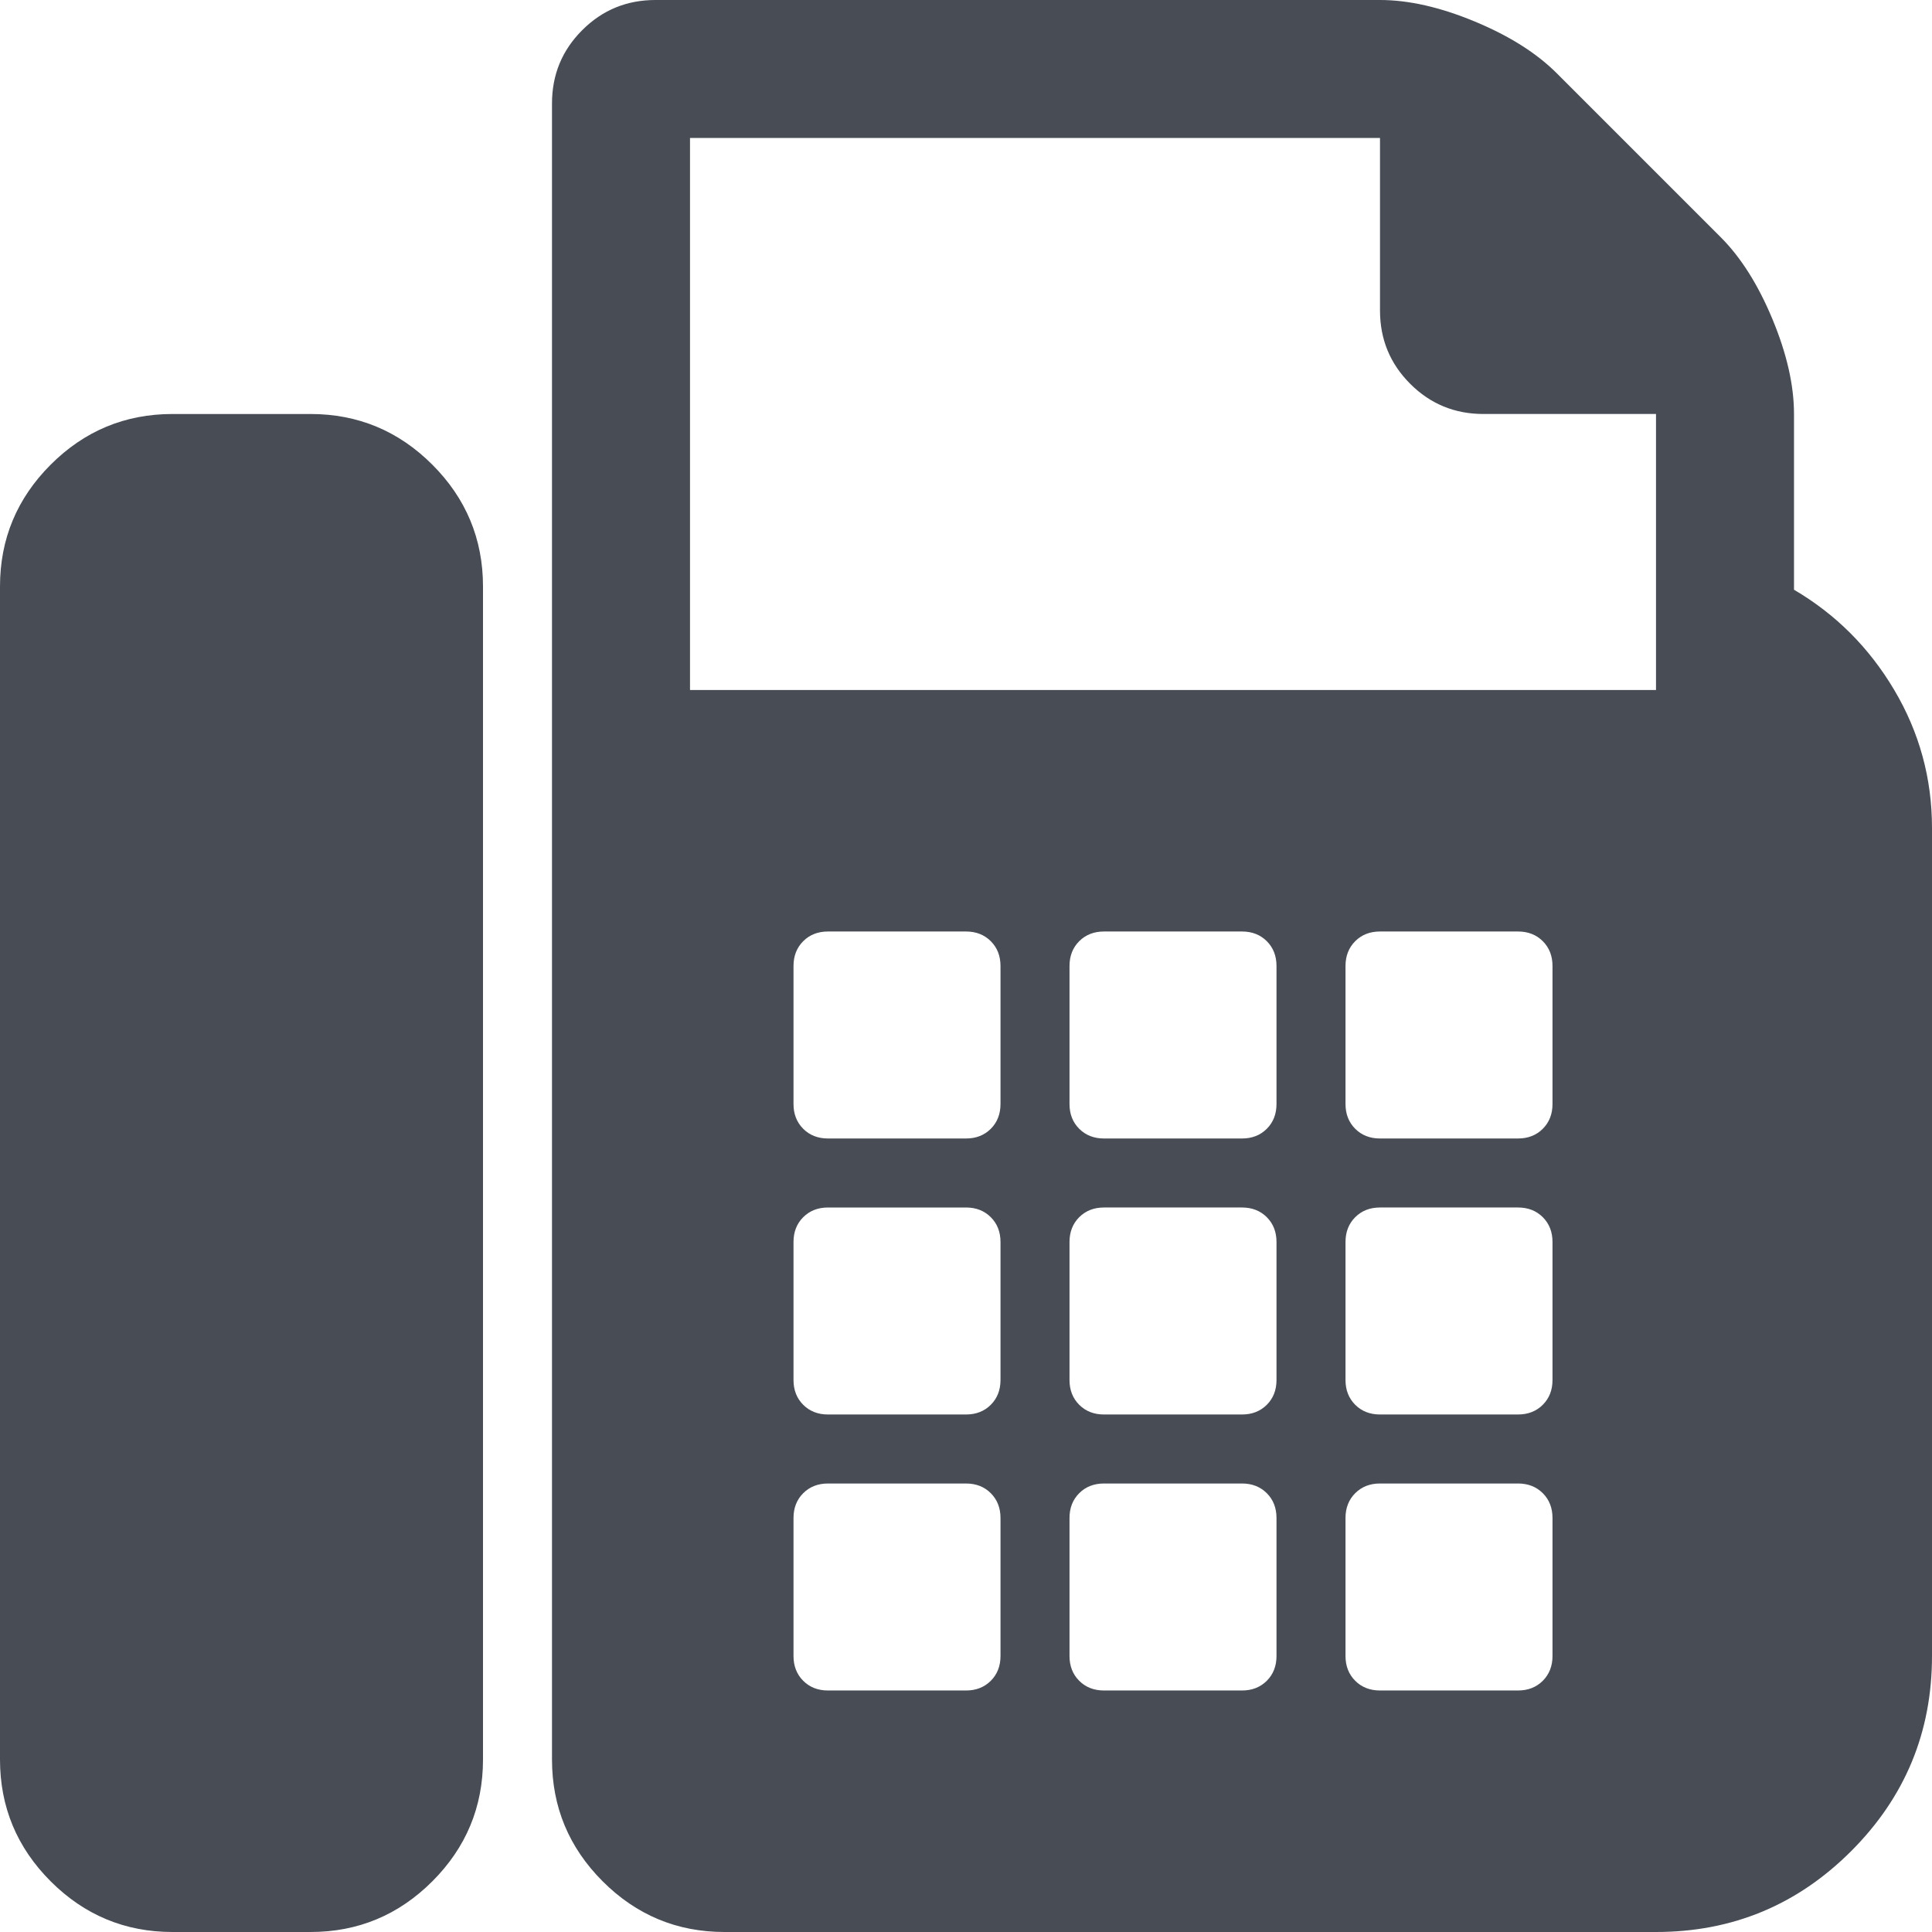
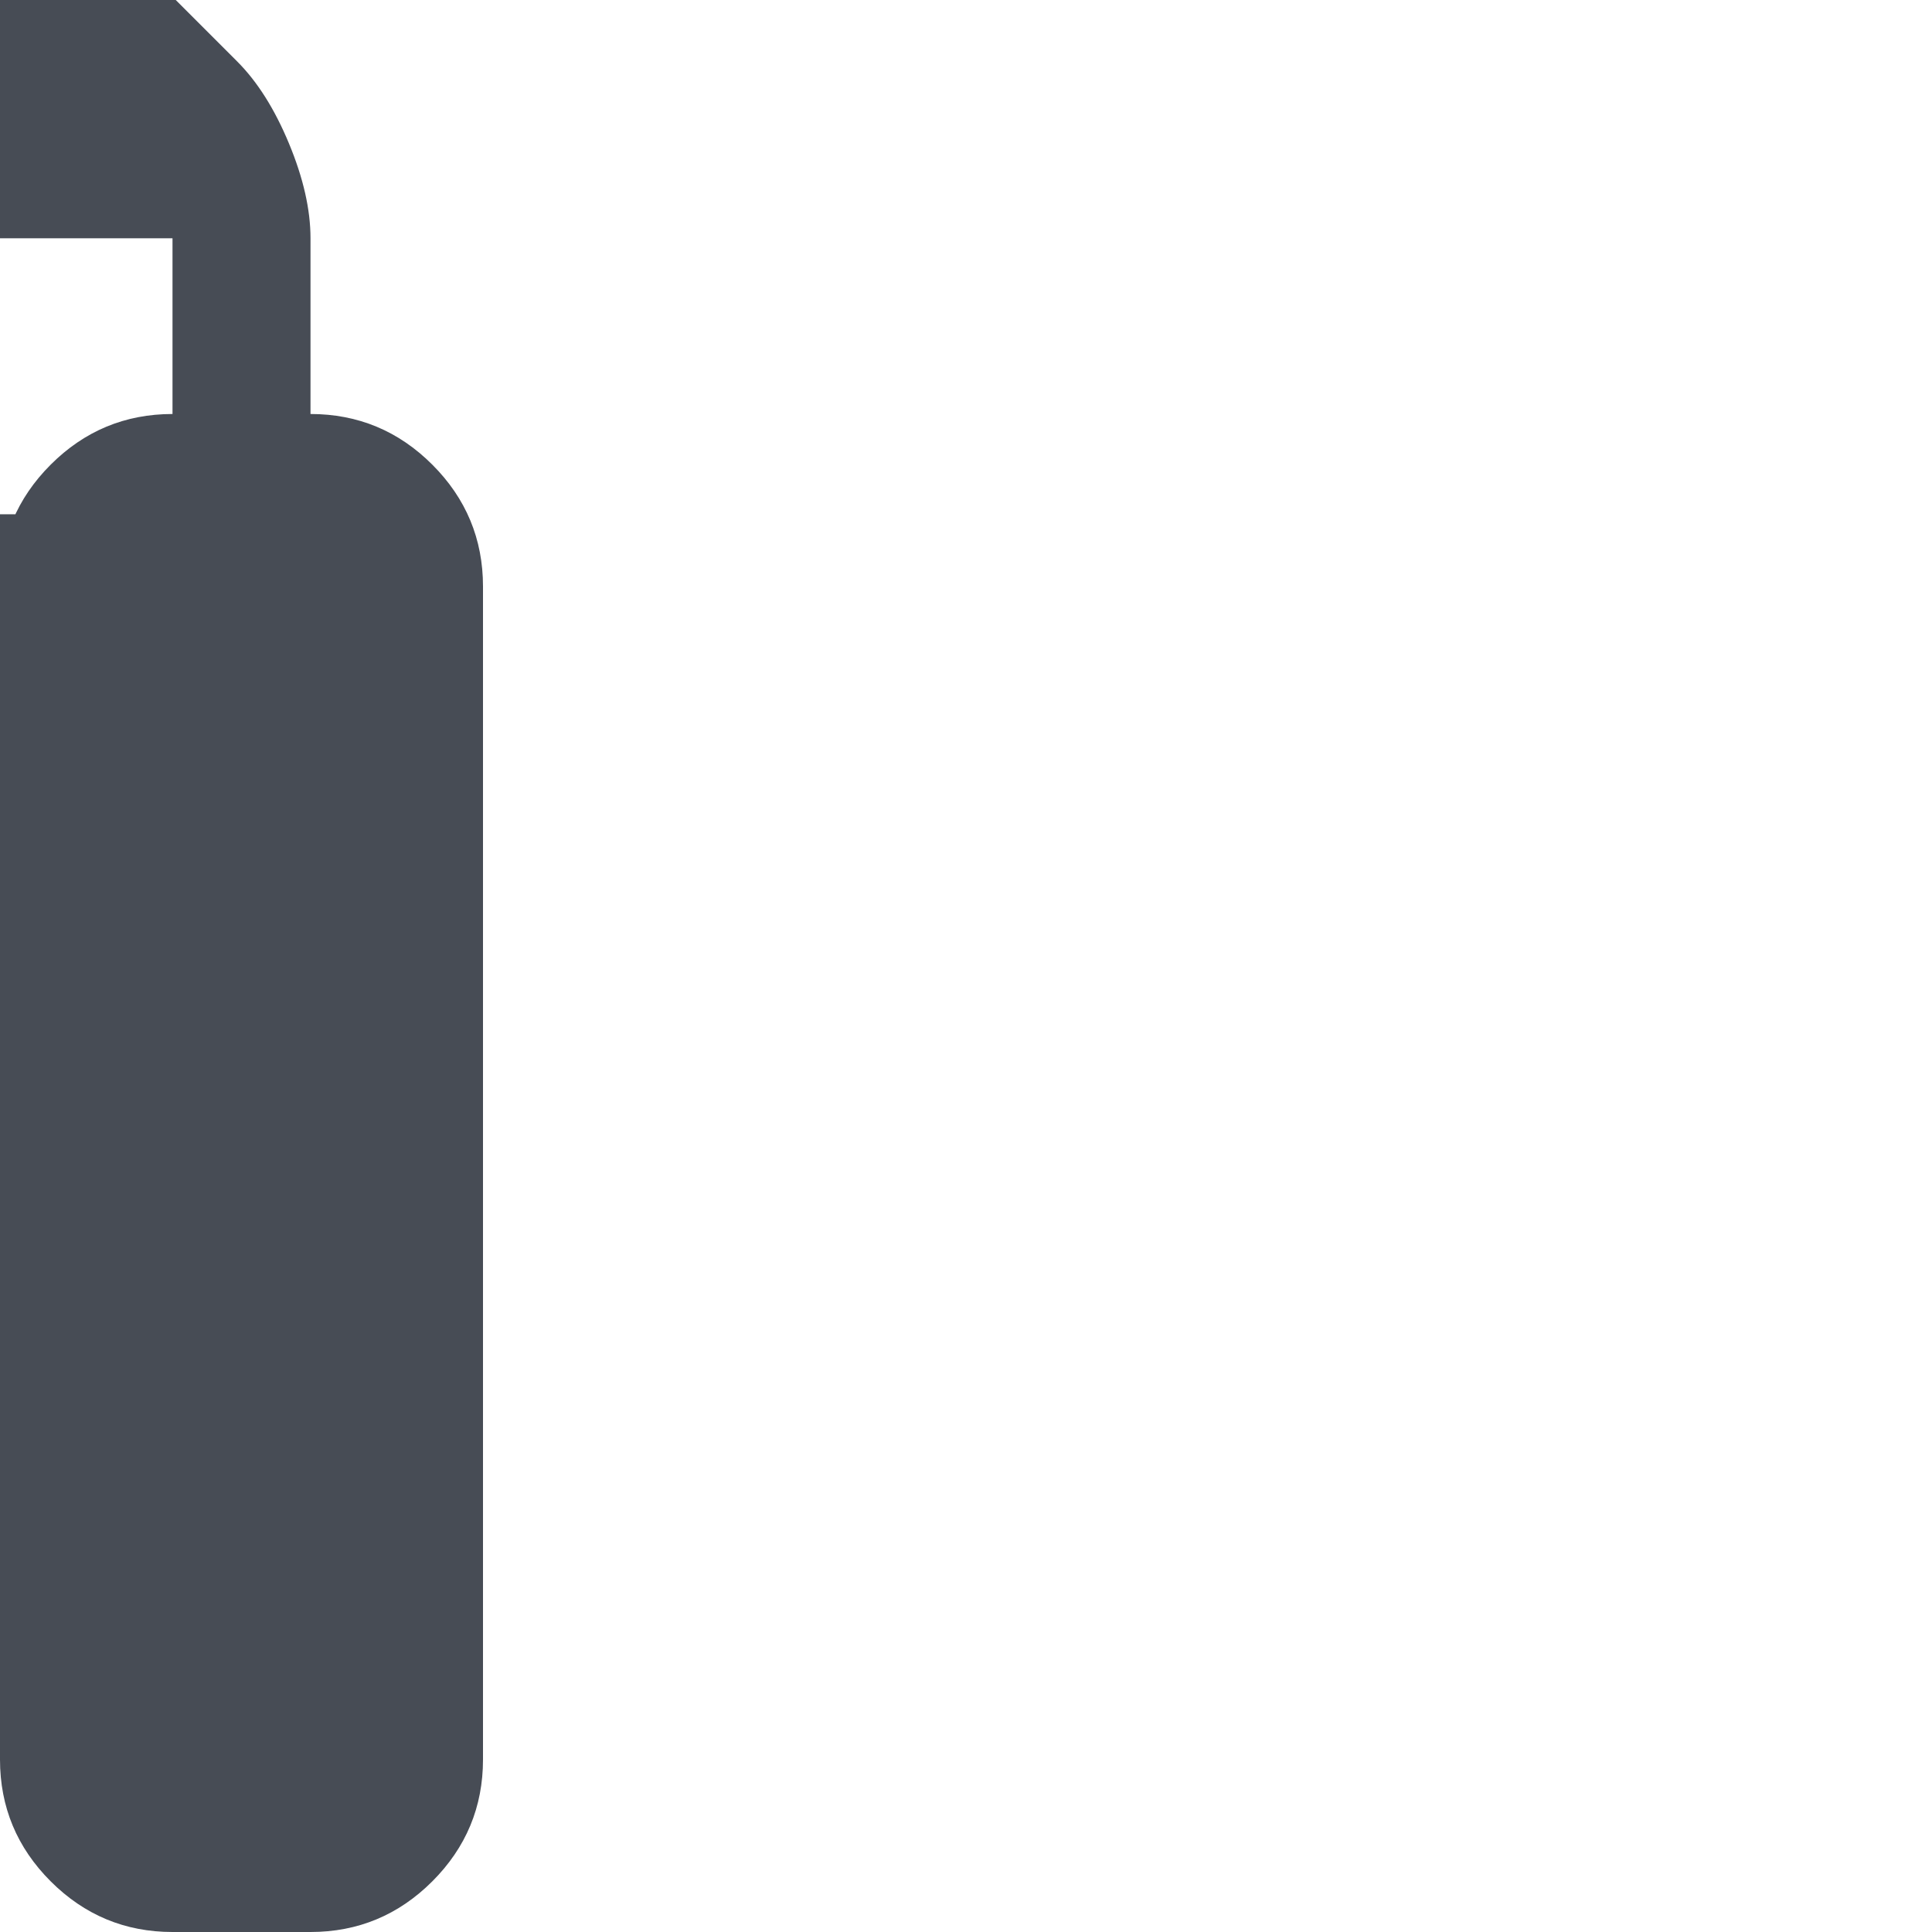
<svg xmlns="http://www.w3.org/2000/svg" width="1792" height="1792" viewBox="598 -476.1 1792 1792">
-   <path fill="#474C55" d="M886-92.1c44 0 81.7 15.7 113 47s47 69 47 113v1088c0 44-15.7 81.7-47 113s-69 47-113 47H758c-44 0-81.7-15.7-113-47s-47-69-47-113V67.9c0-44 15.7-81.7 47-113s69-47 113-47h128zm1376 163c38.7 22.7 69.7 53.7 93 93s35 82 35 128v768c0 70.7-25 131-75 181s-110.3 75-181 75h-864c-44 0-81.7-15.7-113-47s-47-69-47-113v-1536c0-26.7 9.3-49.3 28-68 18.7-18.7 41.3-28 68-28h672c26.7 0 56 6.7 88 20s57.3 29.3 76 48l152 152c18.7 18.7 34.7 44 48 76s20 61.3 20 88v163zm-736 989v-128c0-9.3-3-17-9-23s-13.7-9-23-9h-128c-9.3 0-17 3-23 9s-9 13.7-9 23v128c0 9.3 3 17 9 23s13.7 9 23 9h128c9.3 0 17-3 23-9s9-13.7 9-23zm0-256v-128c0-9.3-3-17-9-23s-13.7-9-23-9h-128c-9.3 0-17 3-23 9s-9 13.7-9 23v128c0 9.3 3 17 9 23s13.7 9 23 9h128c9.3 0 17-3 23-9s9-13.7 9-23zm0-256v-128c0-9.3-3-17-9-23s-13.7-9-23-9h-128c-9.3 0-17 3-23 9s-9 13.7-9 23v128c0 9.3 3 17 9 23s13.7 9 23 9h128c9.3 0 17-3 23-9s9-13.7 9-23zm256 512v-128c0-9.3-3-17-9-23s-13.7-9-23-9h-128c-9.3 0-17 3-23 9s-9 13.7-9 23v128c0 9.3 3 17 9 23s13.7 9 23 9h128c9.3 0 17-3 23-9s9-13.7 9-23zm0-256v-128c0-9.3-3-17-9-23s-13.7-9-23-9h-128c-9.3 0-17 3-23 9s-9 13.7-9 23v128c0 9.3 3 17 9 23s13.7 9 23 9h128c9.3 0 17-3 23-9s9-13.7 9-23zm0-256v-128c0-9.3-3-17-9-23s-13.7-9-23-9h-128c-9.3 0-17 3-23 9s-9 13.7-9 23v128c0 9.3 3 17 9 23s13.7 9 23 9h128c9.3 0 17-3 23-9s9-13.7 9-23zm256 512v-128c0-9.3-3-17-9-23s-13.7-9-23-9h-128c-9.3 0-17 3-23 9s-9 13.7-9 23v128c0 9.3 3 17 9 23s13.7 9 23 9h128c9.3 0 17-3 23-9s9-13.7 9-23zm0-256v-128c0-9.3-3-17-9-23s-13.7-9-23-9h-128c-9.3 0-17 3-23 9s-9 13.7-9 23v128c0 9.3 3 17 9 23s13.7 9 23 9h128c9.3 0 17-3 23-9s9-13.7 9-23zm0-256v-128c0-9.3-3-17-9-23s-13.7-9-23-9h-128c-9.3 0-17 3-23 9s-9 13.7-9 23v128c0 9.3 3 17 9 23s13.7 9 23 9h128c9.3 0 17-3 23-9s9-13.7 9-23zm96-384v-256h-160c-26.7 0-49.3-9.3-68-28s-28-41.3-28-68v-160h-640v512h896z" />
+   <path fill="#474C55" d="M886-92.1c44 0 81.7 15.7 113 47s47 69 47 113v1088c0 44-15.7 81.7-47 113s-69 47-113 47H758c-44 0-81.7-15.7-113-47s-47-69-47-113V67.9c0-44 15.7-81.7 47-113s69-47 113-47h128zc38.7 22.7 69.7 53.7 93 93s35 82 35 128v768c0 70.7-25 131-75 181s-110.3 75-181 75h-864c-44 0-81.7-15.7-113-47s-47-69-47-113v-1536c0-26.7 9.3-49.3 28-68 18.7-18.7 41.3-28 68-28h672c26.7 0 56 6.7 88 20s57.3 29.3 76 48l152 152c18.7 18.7 34.7 44 48 76s20 61.3 20 88v163zm-736 989v-128c0-9.3-3-17-9-23s-13.7-9-23-9h-128c-9.3 0-17 3-23 9s-9 13.7-9 23v128c0 9.3 3 17 9 23s13.7 9 23 9h128c9.3 0 17-3 23-9s9-13.7 9-23zm0-256v-128c0-9.3-3-17-9-23s-13.7-9-23-9h-128c-9.3 0-17 3-23 9s-9 13.7-9 23v128c0 9.3 3 17 9 23s13.7 9 23 9h128c9.3 0 17-3 23-9s9-13.7 9-23zm0-256v-128c0-9.3-3-17-9-23s-13.7-9-23-9h-128c-9.3 0-17 3-23 9s-9 13.7-9 23v128c0 9.3 3 17 9 23s13.7 9 23 9h128c9.3 0 17-3 23-9s9-13.7 9-23zm256 512v-128c0-9.3-3-17-9-23s-13.7-9-23-9h-128c-9.3 0-17 3-23 9s-9 13.7-9 23v128c0 9.3 3 17 9 23s13.7 9 23 9h128c9.3 0 17-3 23-9s9-13.7 9-23zm0-256v-128c0-9.3-3-17-9-23s-13.7-9-23-9h-128c-9.3 0-17 3-23 9s-9 13.7-9 23v128c0 9.3 3 17 9 23s13.7 9 23 9h128c9.3 0 17-3 23-9s9-13.7 9-23zm0-256v-128c0-9.3-3-17-9-23s-13.7-9-23-9h-128c-9.3 0-17 3-23 9s-9 13.7-9 23v128c0 9.3 3 17 9 23s13.7 9 23 9h128c9.3 0 17-3 23-9s9-13.7 9-23zm256 512v-128c0-9.3-3-17-9-23s-13.7-9-23-9h-128c-9.3 0-17 3-23 9s-9 13.7-9 23v128c0 9.3 3 17 9 23s13.7 9 23 9h128c9.3 0 17-3 23-9s9-13.7 9-23zm0-256v-128c0-9.3-3-17-9-23s-13.7-9-23-9h-128c-9.3 0-17 3-23 9s-9 13.7-9 23v128c0 9.3 3 17 9 23s13.7 9 23 9h128c9.3 0 17-3 23-9s9-13.7 9-23zm0-256v-128c0-9.3-3-17-9-23s-13.7-9-23-9h-128c-9.3 0-17 3-23 9s-9 13.7-9 23v128c0 9.3 3 17 9 23s13.7 9 23 9h128c9.3 0 17-3 23-9s9-13.7 9-23zm96-384v-256h-160c-26.7 0-49.3-9.3-68-28s-28-41.3-28-68v-160h-640v512h896z" />
</svg>